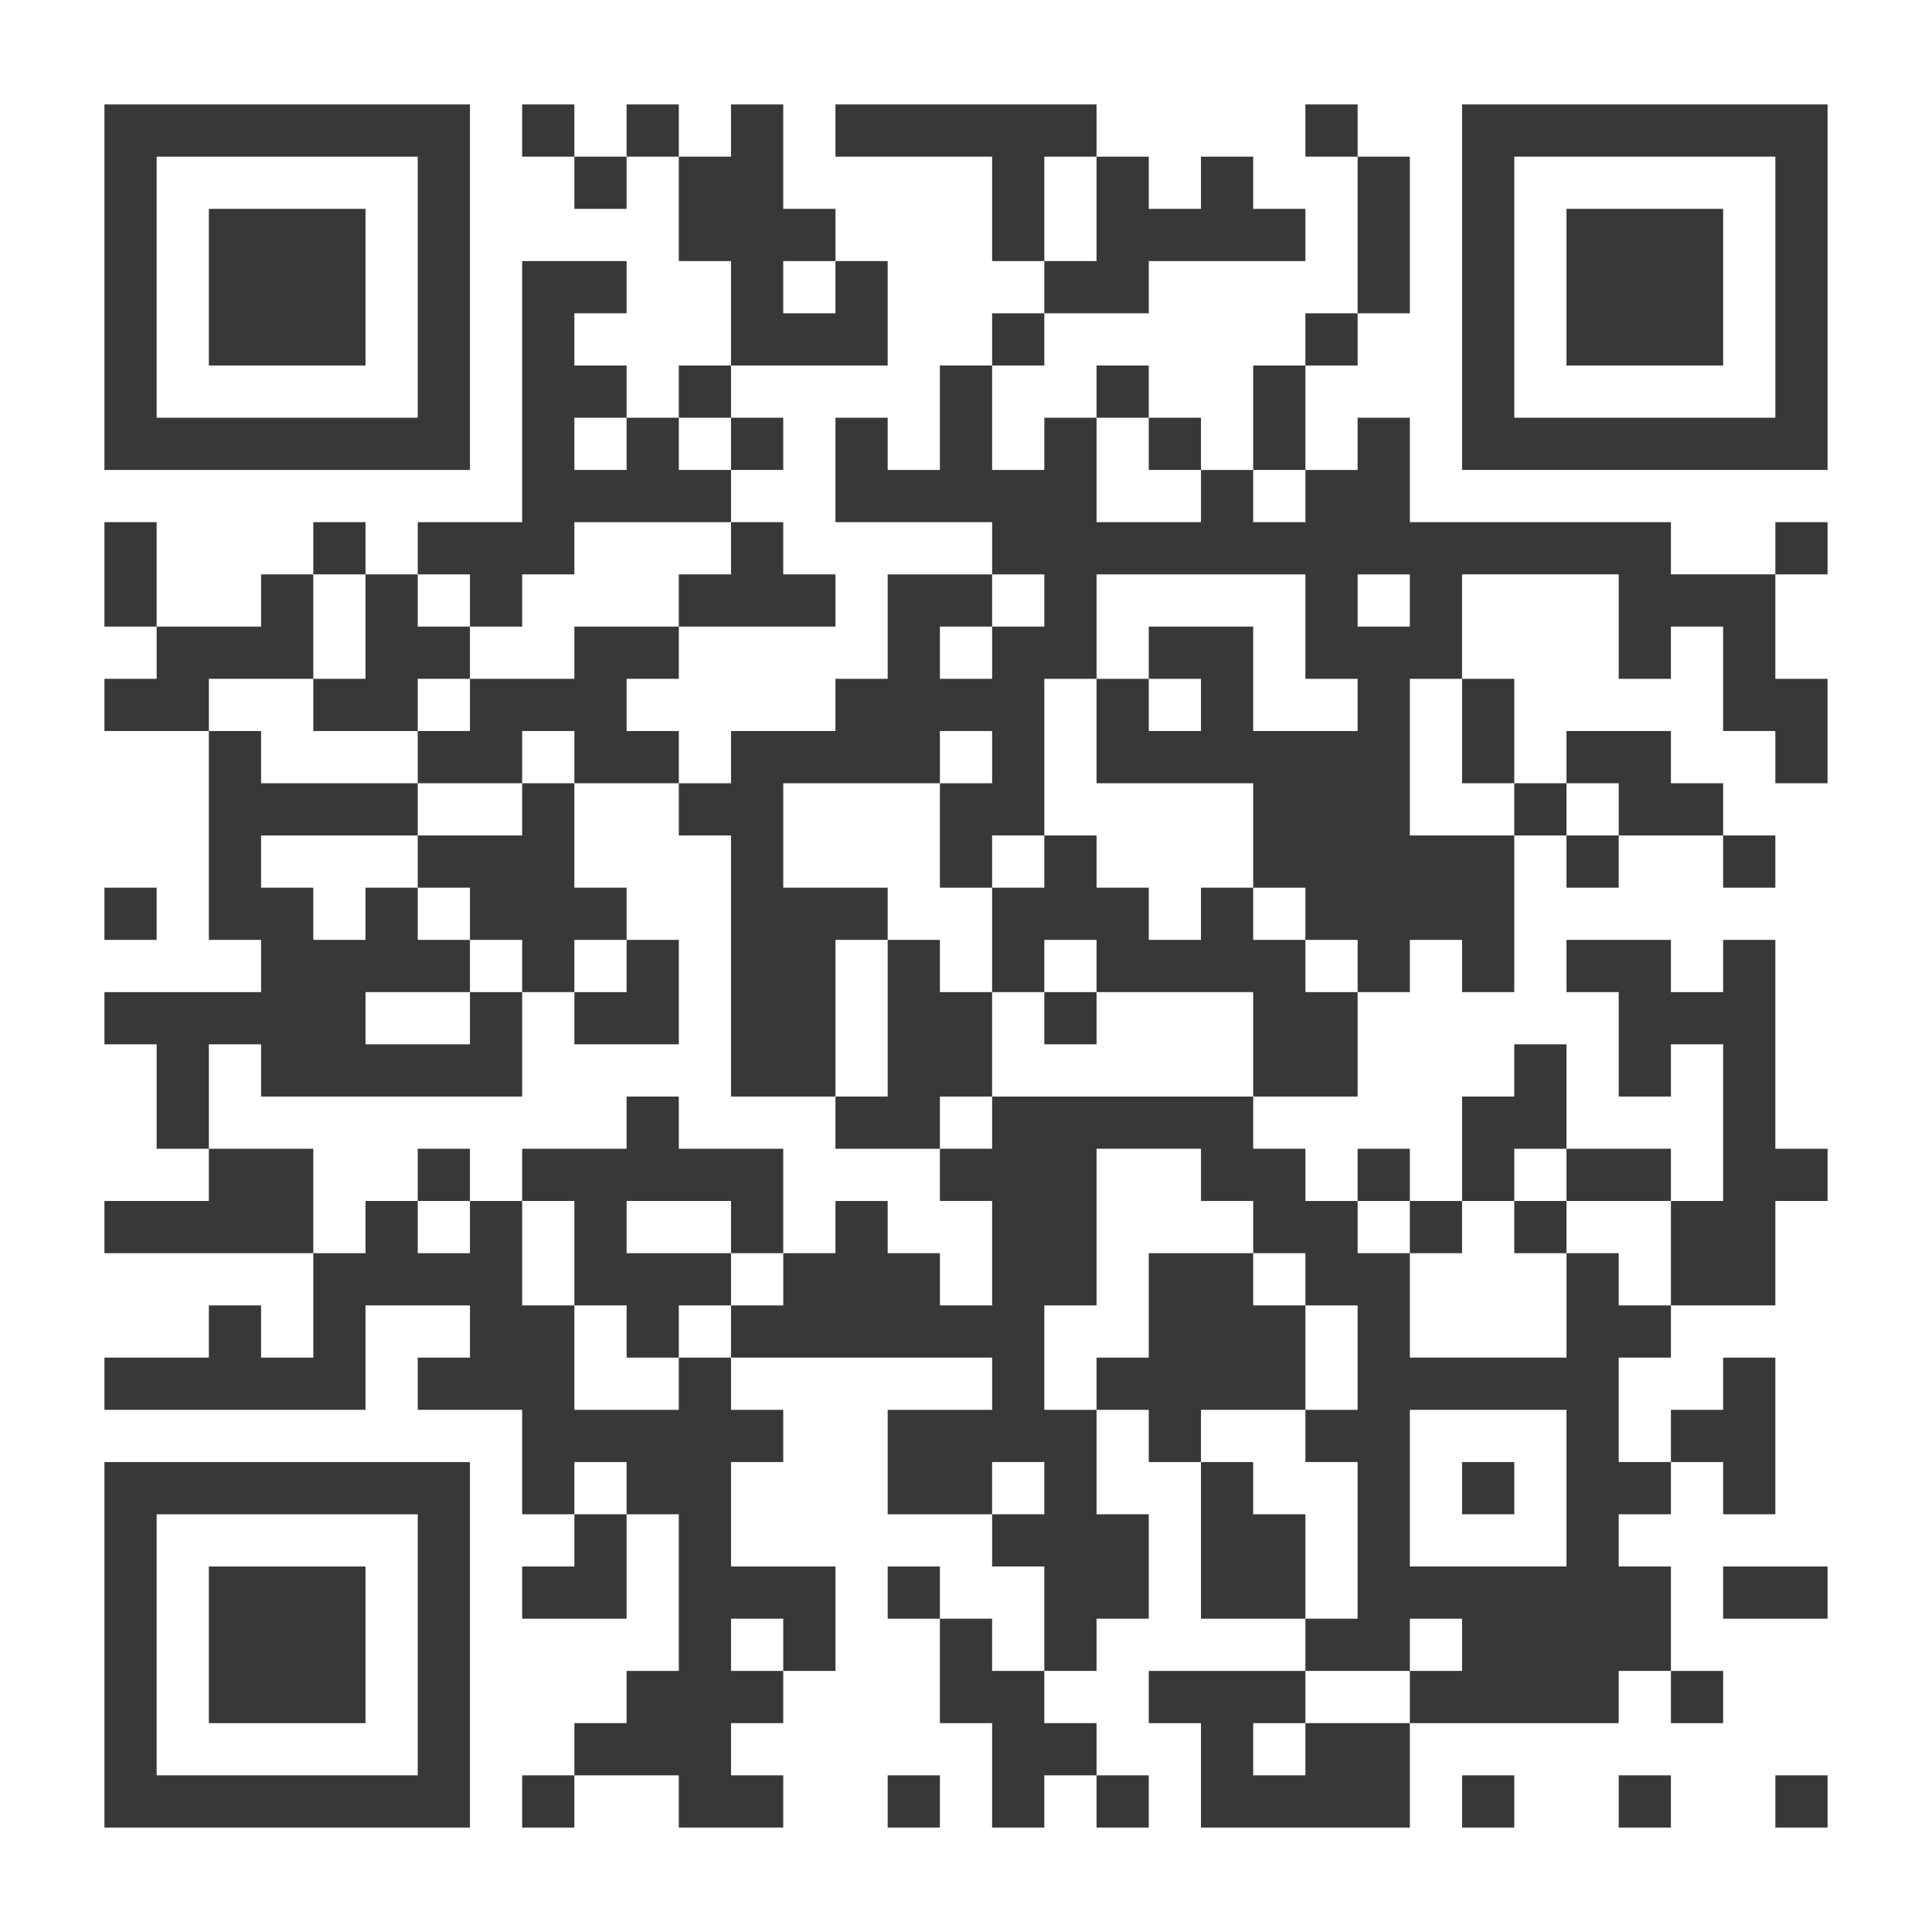
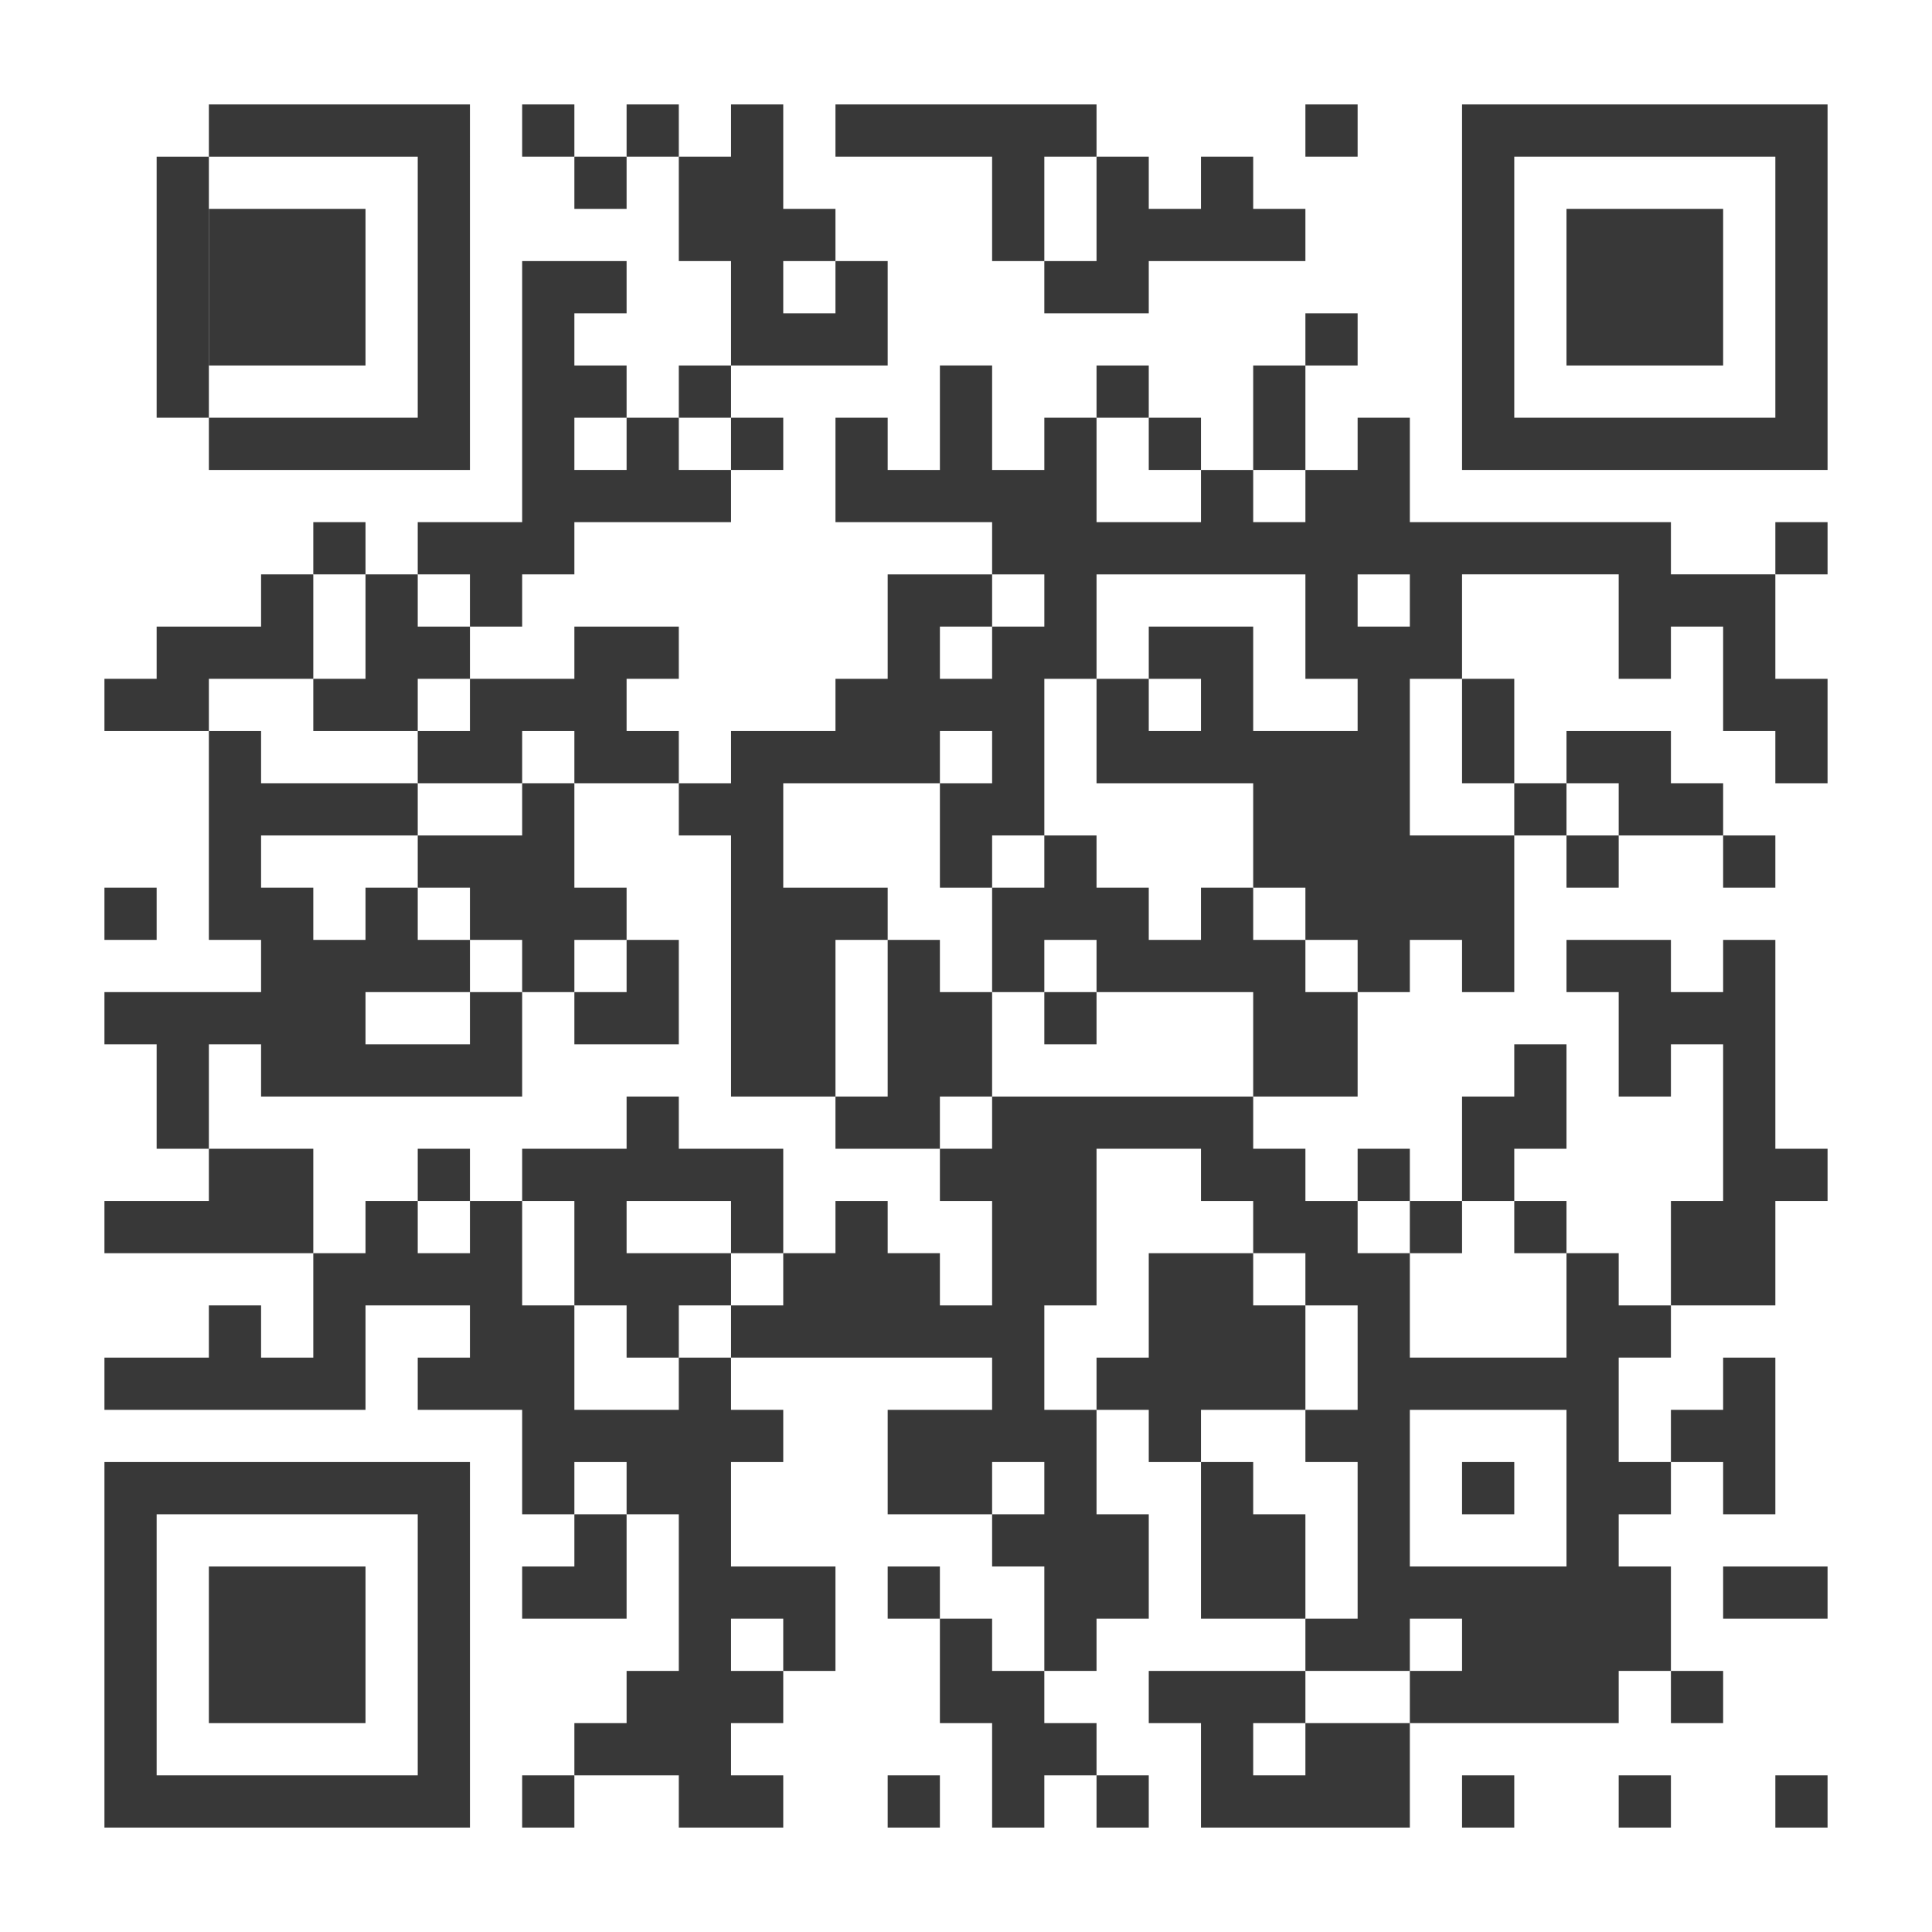
<svg xmlns="http://www.w3.org/2000/svg" id="Ebene_1" version="1.1" viewBox="0 0 370 370">
  &lt;!-- Generator: Adobe Illustrator 29.1.0, SVG Export Plug-In . SVG Version: 2.1.0 Build 142)  --&gt;
  <defs>
    <style>
      .st0 {
        fill: #383838;
      }
    </style>
  </defs>
  <polygon class="st0" points="330 290 340 290 340 280 340 270 340 260 330 260 330 270 320 270 320 280 330 280 330 290" />
  <rect class="st0" x="260" y="220" width="10" height="10" />
  <rect class="st0" x="210" y="340" width="10" height="10" />
  <polygon class="st0" points="190 310 180 310 180 320 180 330 190 330 190 340 190 350 200 350 200 340 210 340 210 330 200 330 200 320 190 320 190 310" />
  <rect class="st0" x="170" y="300" width="10" height="10" />
  <rect class="st0" x="100" y="340" width="10" height="10" />
  <rect class="st0" x="140" y="80" width="10" height="10" />
  <polygon class="st0" points="310 40 300 40 300 50 300 60 300 70 310 70 320 70 330 70 330 60 330 50 330 40 320 40 310 40" />
  <rect class="st0" x="120" y="20" width="10" height="10" />
  <polygon class="st0" points="160 70 170 70 170 60 170 50 160 50 160 60 150 60 150 50 160 50 160 40 150 40 150 30 150 20 140 20 140 30 130 30 130 40 130 50 140 50 140 60 140 70 150 70 160 70" />
  <polygon class="st0" points="110 300 100 300 100 310 110 310 120 310 120 300 120 290 110 290 110 300" />
  <rect class="st0" x="130" y="70" width="10" height="10" />
  <rect class="st0" x="100" y="20" width="10" height="10" />
-   <polygon class="st0" points="30 100 20 100 20 110 20 120 30 120 30 110 30 100" />
  <rect class="st0" x="60" y="100" width="10" height="10" />
  <rect class="st0" x="110" y="30" width="10" height="10" />
  <rect class="st0" x="320" y="320" width="10" height="10" />
  <polygon class="st0" points="50 300 40 300 40 310 40 320 40 330 50 330 60 330 70 330 70 320 70 310 70 300 60 300 50 300" />
  <path class="st0" d="M340,20h-60v70h70V20h-10ZM340,40v40h-50V30h50v10Z" />
  <rect class="st0" x="290" y="150" width="10" height="10" />
  <path class="st0" d="M70,280H20v70h70v-70h-20ZM80,300v40H30v-50h50v10Z" />
  <rect class="st0" x="170" y="340" width="10" height="10" />
  <polygon class="st0" points="60 70 70 70 70 60 70 50 70 40 60 40 50 40 40 40 40 50 40 60 40 70 50 70 60 70" />
-   <path class="st0" d="M40,90h50V20H20v70h20ZM30,70V30h50v50H30v-10Z" />
+   <path class="st0" d="M40,90h50V20H20h20ZM30,70V30h50v50H30v-10Z" />
  <polygon class="st0" points="60 220 50 220 40 220 40 230 30 230 20 230 20 240 30 240 40 240 50 240 60 240 60 230 60 220" />
  <rect class="st0" x="20" y="170" width="10" height="10" />
  <polygon class="st0" points="240 270 250 270 250 260 250 250 240 250 240 240 230 240 220 240 220 250 220 260 210 260 210 270 220 270 220 280 230 280 230 270 240 270" />
  <rect class="st0" x="330" y="160" width="10" height="10" />
  <polygon class="st0" points="310 160 320 160 330 160 330 150 320 150 320 140 310 140 300 140 300 150 310 150 310 160" />
  <polygon class="st0" points="40 200 50 200 50 210 60 210 70 210 80 210 90 210 100 210 100 200 100 190 90 190 90 200 80 200 70 200 70 190 80 190 90 190 90 180 80 180 80 170 70 170 70 180 60 180 60 170 50 170 50 160 60 160 70 160 80 160 80 150 70 150 60 150 50 150 50 140 40 140 40 150 40 160 40 170 40 180 50 180 50 190 40 190 30 190 20 190 20 200 30 200 30 210 30 220 40 220 40 210 40 200" />
  <rect class="st0" x="310" y="340" width="10" height="10" />
  <polygon class="st0" points="330 300 330 310 340 310 350 310 350 300 340 300 330 300" />
  <rect class="st0" x="280" y="340" width="10" height="10" />
  <rect class="st0" x="340" y="340" width="10" height="10" />
  <rect class="st0" x="300" y="160" width="10" height="10" />
  <rect class="st0" x="80" y="220" width="10" height="10" />
-   <polygon class="st0" points="310 230 320 230 320 220 310 220 300 220 300 230 310 230" />
  <polygon class="st0" points="290 220 300 220 300 210 300 200 290 200 290 210 280 210 280 220 280 230 290 230 290 220" />
  <polygon class="st0" points="150 220 140 220 130 220 130 210 120 210 120 220 110 220 100 220 100 230 110 230 110 240 110 250 120 250 120 260 130 260 130 250 140 250 140 240 130 240 120 240 120 230 130 230 140 230 140 240 150 240 150 230 150 220" />
  <rect class="st0" x="270" y="230" width="10" height="10" />
  <polygon class="st0" points="320 250 330 250 340 250 340 240 340 230 350 230 350 220 340 220 340 210 340 200 340 190 340 180 330 180 330 190 320 190 320 180 310 180 300 180 300 190 310 190 310 200 310 210 320 210 320 200 330 200 330 210 330 220 330 230 320 230 320 240 320 250" />
  <polygon class="st0" points="90 120 100 120 100 110 110 110 110 100 120 100 130 100 140 100 140 90 130 90 130 80 120 80 120 90 110 90 110 80 120 80 120 70 110 70 110 60 120 60 120 50 110 50 100 50 100 60 100 70 100 80 100 90 100 100 90 100 80 100 80 110 90 110 90 120" />
  <rect class="st0" x="200" y="190" width="10" height="10" />
-   <polygon class="st0" points="130 110 130 120 140 120 150 120 160 120 160 110 150 110 150 100 140 100 140 110 130 110" />
  <polygon class="st0" points="100 160 90 160 80 160 80 170 90 170 90 180 100 180 100 190 110 190 110 180 120 180 120 170 110 170 110 160 110 150 100 150 100 160" />
  <rect class="st0" x="290" y="230" width="10" height="10" />
  <polygon class="st0" points="250 290 240 290 240 280 230 280 230 290 230 300 230 310 240 310 250 310 250 300 250 290" />
  <polygon class="st0" points="110 190 110 200 120 200 130 200 130 190 130 180 120 180 120 190 110 190" />
  <polygon class="st0" points="250 330 250 340 240 340 240 330 250 330 250 320 240 320 230 320 220 320 220 330 230 330 230 340 230 350 240 350 250 350 260 350 270 350 270 340 270 330 260 330 250 330" />
  <polygon class="st0" points="170 220 180 220 180 210 190 210 190 200 190 190 180 190 180 180 170 180 170 190 170 200 170 210 160 210 160 220 170 220" />
  <polygon class="st0" points="110 120 110 130 100 130 90 130 90 140 80 140 80 150 90 150 100 150 100 140 110 140 110 150 120 150 130 150 130 140 120 140 120 130 130 130 130 120 120 120 110 120" />
  <rect class="st0" x="280" y="280" width="10" height="10" />
  <polygon class="st0" points="70 130 60 130 60 140 70 140 80 140 80 130 90 130 90 120 80 120 80 110 70 110 70 120 70 130" />
  <rect class="st0" x="210" y="70" width="10" height="10" />
  <polygon class="st0" points="250 80 250 70 240 70 240 80 240 90 250 90 250 80" />
  <rect class="st0" x="250" y="20" width="10" height="10" />
  <rect class="st0" x="250" y="60" width="10" height="10" />
-   <polygon class="st0" points="270 50 270 40 270 30 260 30 260 40 260 50 260 60 270 60 270 50" />
  <rect class="st0" x="340" y="100" width="10" height="10" />
-   <rect class="st0" x="190" y="60" width="10" height="10" />
  <polygon class="st0" points="220 60 220 50 230 50 240 50 250 50 250 40 240 40 240 30 230 30 230 40 220 40 220 30 210 30 210 40 210 50 200 50 200 60 210 60 220 60" />
  <polygon class="st0" points="50 130 60 130 60 120 60 110 50 110 50 120 40 120 30 120 30 130 20 130 20 140 30 140 40 140 40 130 50 130" />
  <polygon class="st0" points="250 180 240 180 240 170 230 170 230 180 220 180 220 170 210 170 210 160 200 160 200 170 190 170 190 180 190 190 200 190 200 180 210 180 210 190 220 190 230 190 240 190 240 200 240 210 250 210 260 210 260 200 260 190 250 190 250 180" />
  <polygon class="st0" points="200 30 210 30 210 20 200 20 190 20 180 20 170 20 160 20 160 30 170 30 180 30 190 30 190 40 190 50 200 50 200 40 200 30" />
  <polygon class="st0" points="130 270 120 270 110 270 110 260 110 250 100 250 100 240 100 230 90 230 90 240 80 240 80 230 70 230 70 240 60 240 60 250 60 260 50 260 50 250 40 250 40 260 30 260 20 260 20 270 30 270 40 270 50 270 60 270 70 270 70 260 70 250 80 250 90 250 90 260 80 260 80 270 90 270 100 270 100 280 100 290 110 290 110 280 120 280 120 290 130 290 130 300 130 310 130 320 120 320 120 330 110 330 110 340 120 340 130 340 130 350 140 350 150 350 150 340 140 340 140 330 150 330 150 320 140 320 140 310 150 310 150 320 160 320 160 310 160 300 150 300 140 300 140 290 140 280 150 280 150 270 140 270 140 260 130 260 130 270" />
  <path class="st0" d="M320,110v-10h-50v-20h-10v10h-10v10h-10v-10h-10v10h-20v-20h-10v10h-10v-20h-10v20h-10v-10h-10v20h30v10h10v10h-10v10h-10v-10h10v-10h-20v20h-10v10h-20v10h-10v10h10v50h20v-30h10v-10h-20v-20h30v-10h10v10h-10v20h10v-10h10v-30h10v-20h40v20h10v10h-20v-20h-20v10h10v10h-10v-10h-10v20h30v20h10v10h10v10h10v-10h10v10h10v-30h-20v-30h10v-20h30v20h10v-10h10v20h10v10h10v-20h-10v-20h-20ZM270,120h-10v-10h10v10Z" />
  <polygon class="st0" points="280 150 290 150 290 140 290 130 280 130 280 140 280 150" />
  <rect class="st0" x="220" y="80" width="10" height="10" />
  <path class="st0" d="M220,210h-30v10h-10v10h10v20h-10v-10h-10v-10h-10v10h-10v10h-10v10h50v10h-20v20h20v-10h10v10h-10v10h10v20h10v-10h10v-20h-10v-20h-10v-20h10v-30h20v10h10v10h10v10h10v20h-10v10h10v30h-10v10h20v-10h10v10h-10v10h40v-10h10v-20h-10v-10h10v-10h-10v-20h10v-10h-10v-10h-10v20h-30v-20h-10v-10h-10v-10h-10v-10h-20ZM280,270h20v30h-30v-30h10Z" />
</svg>